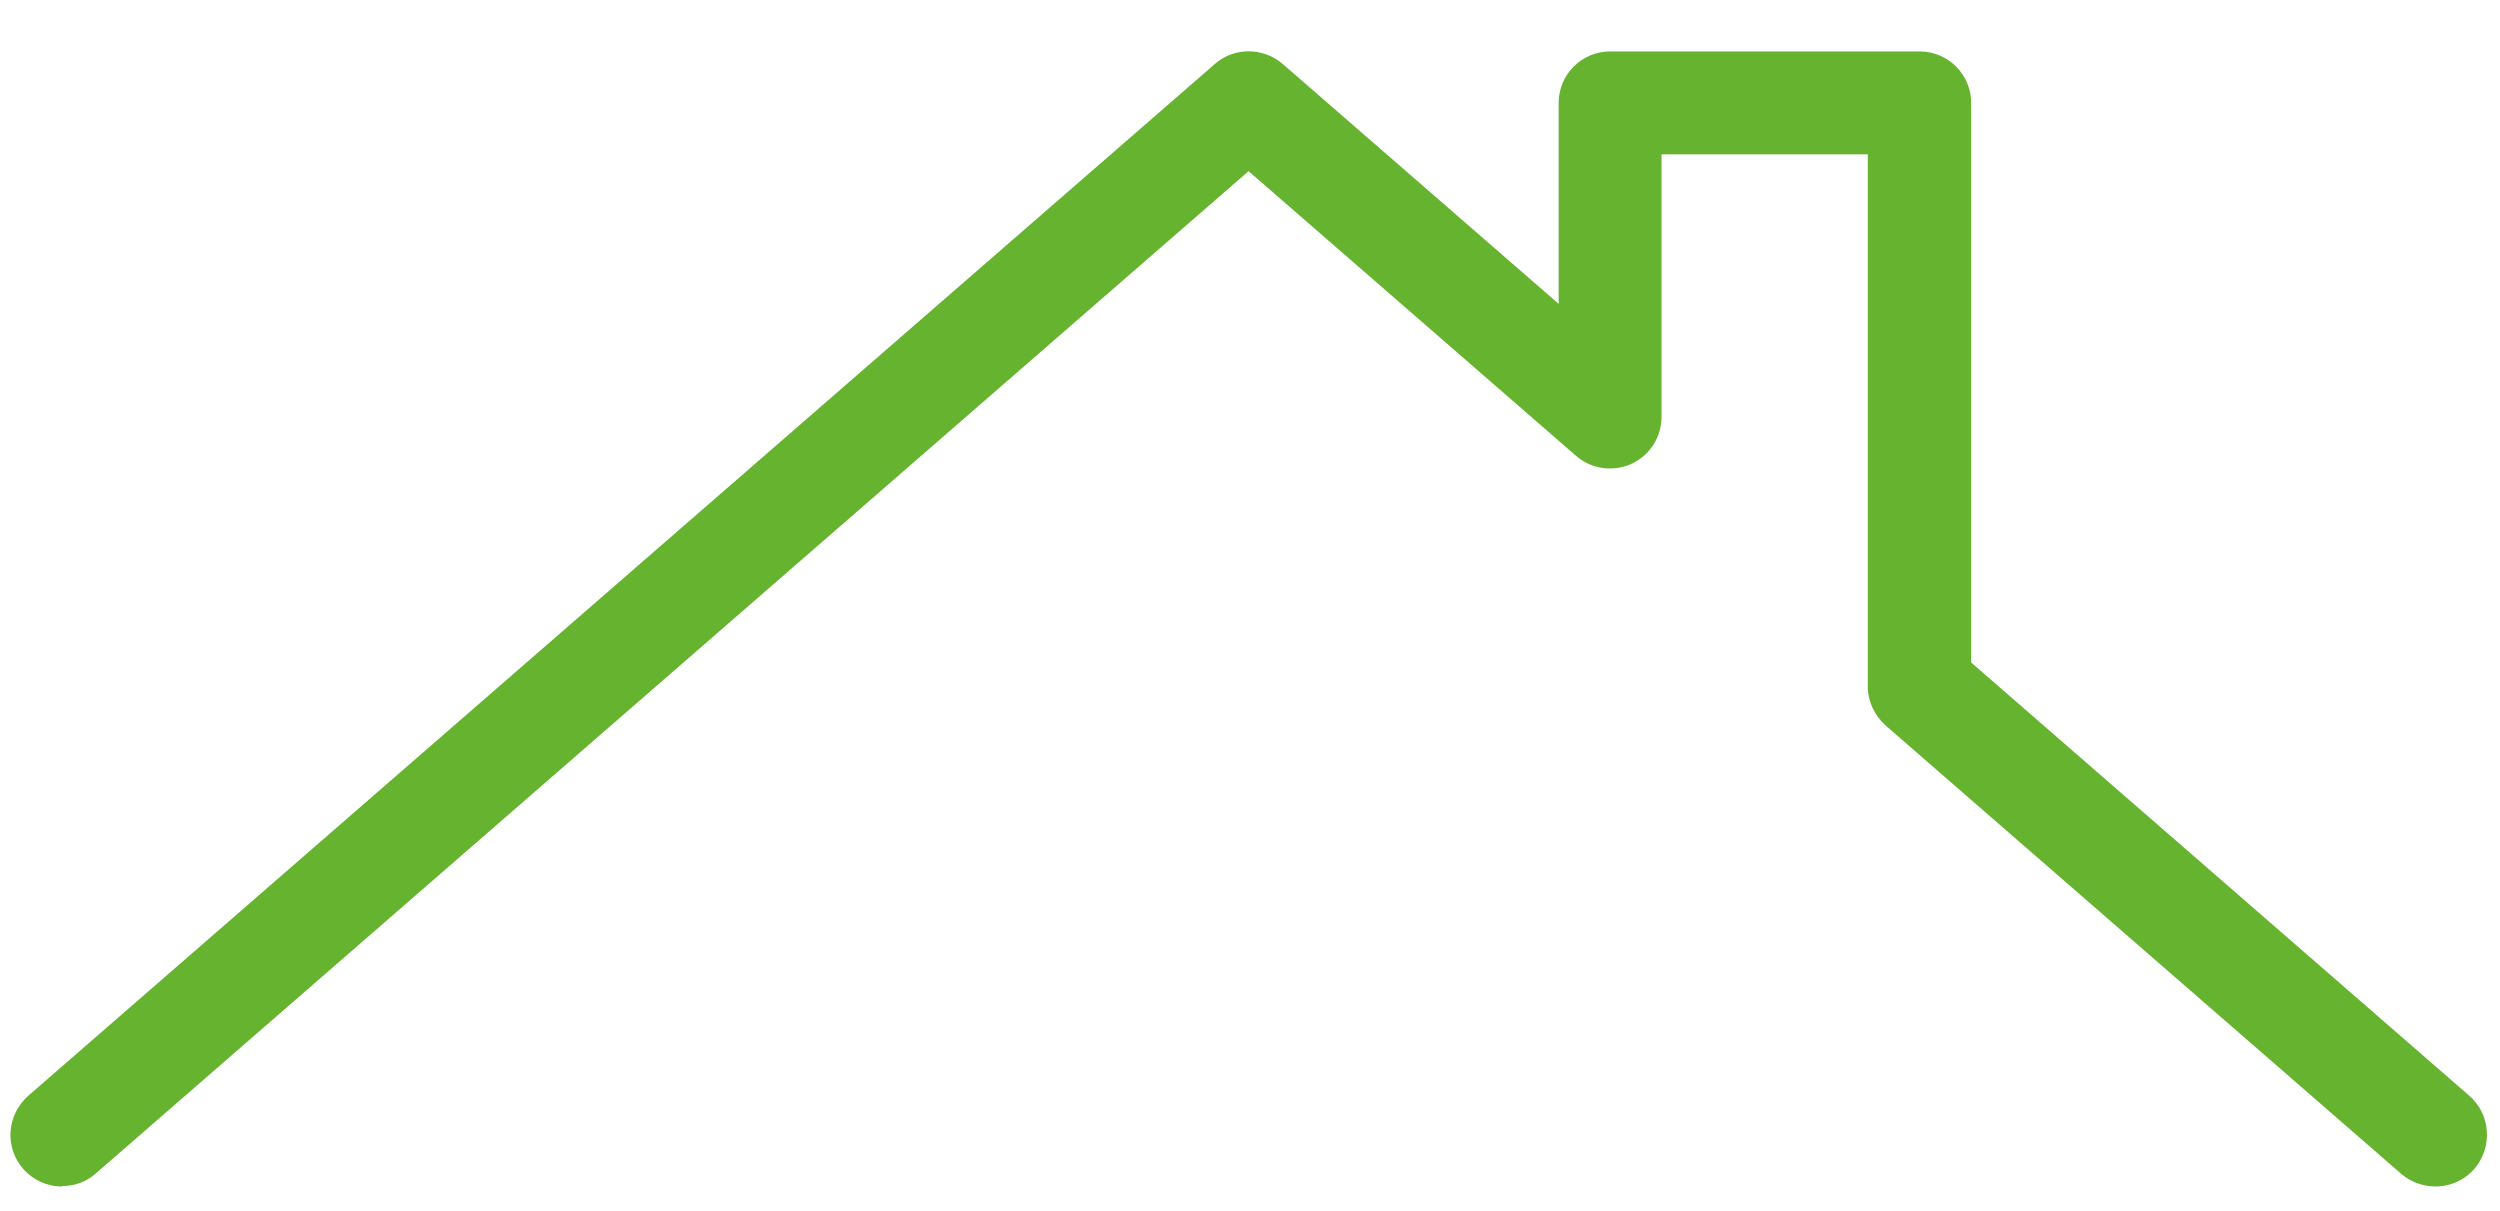
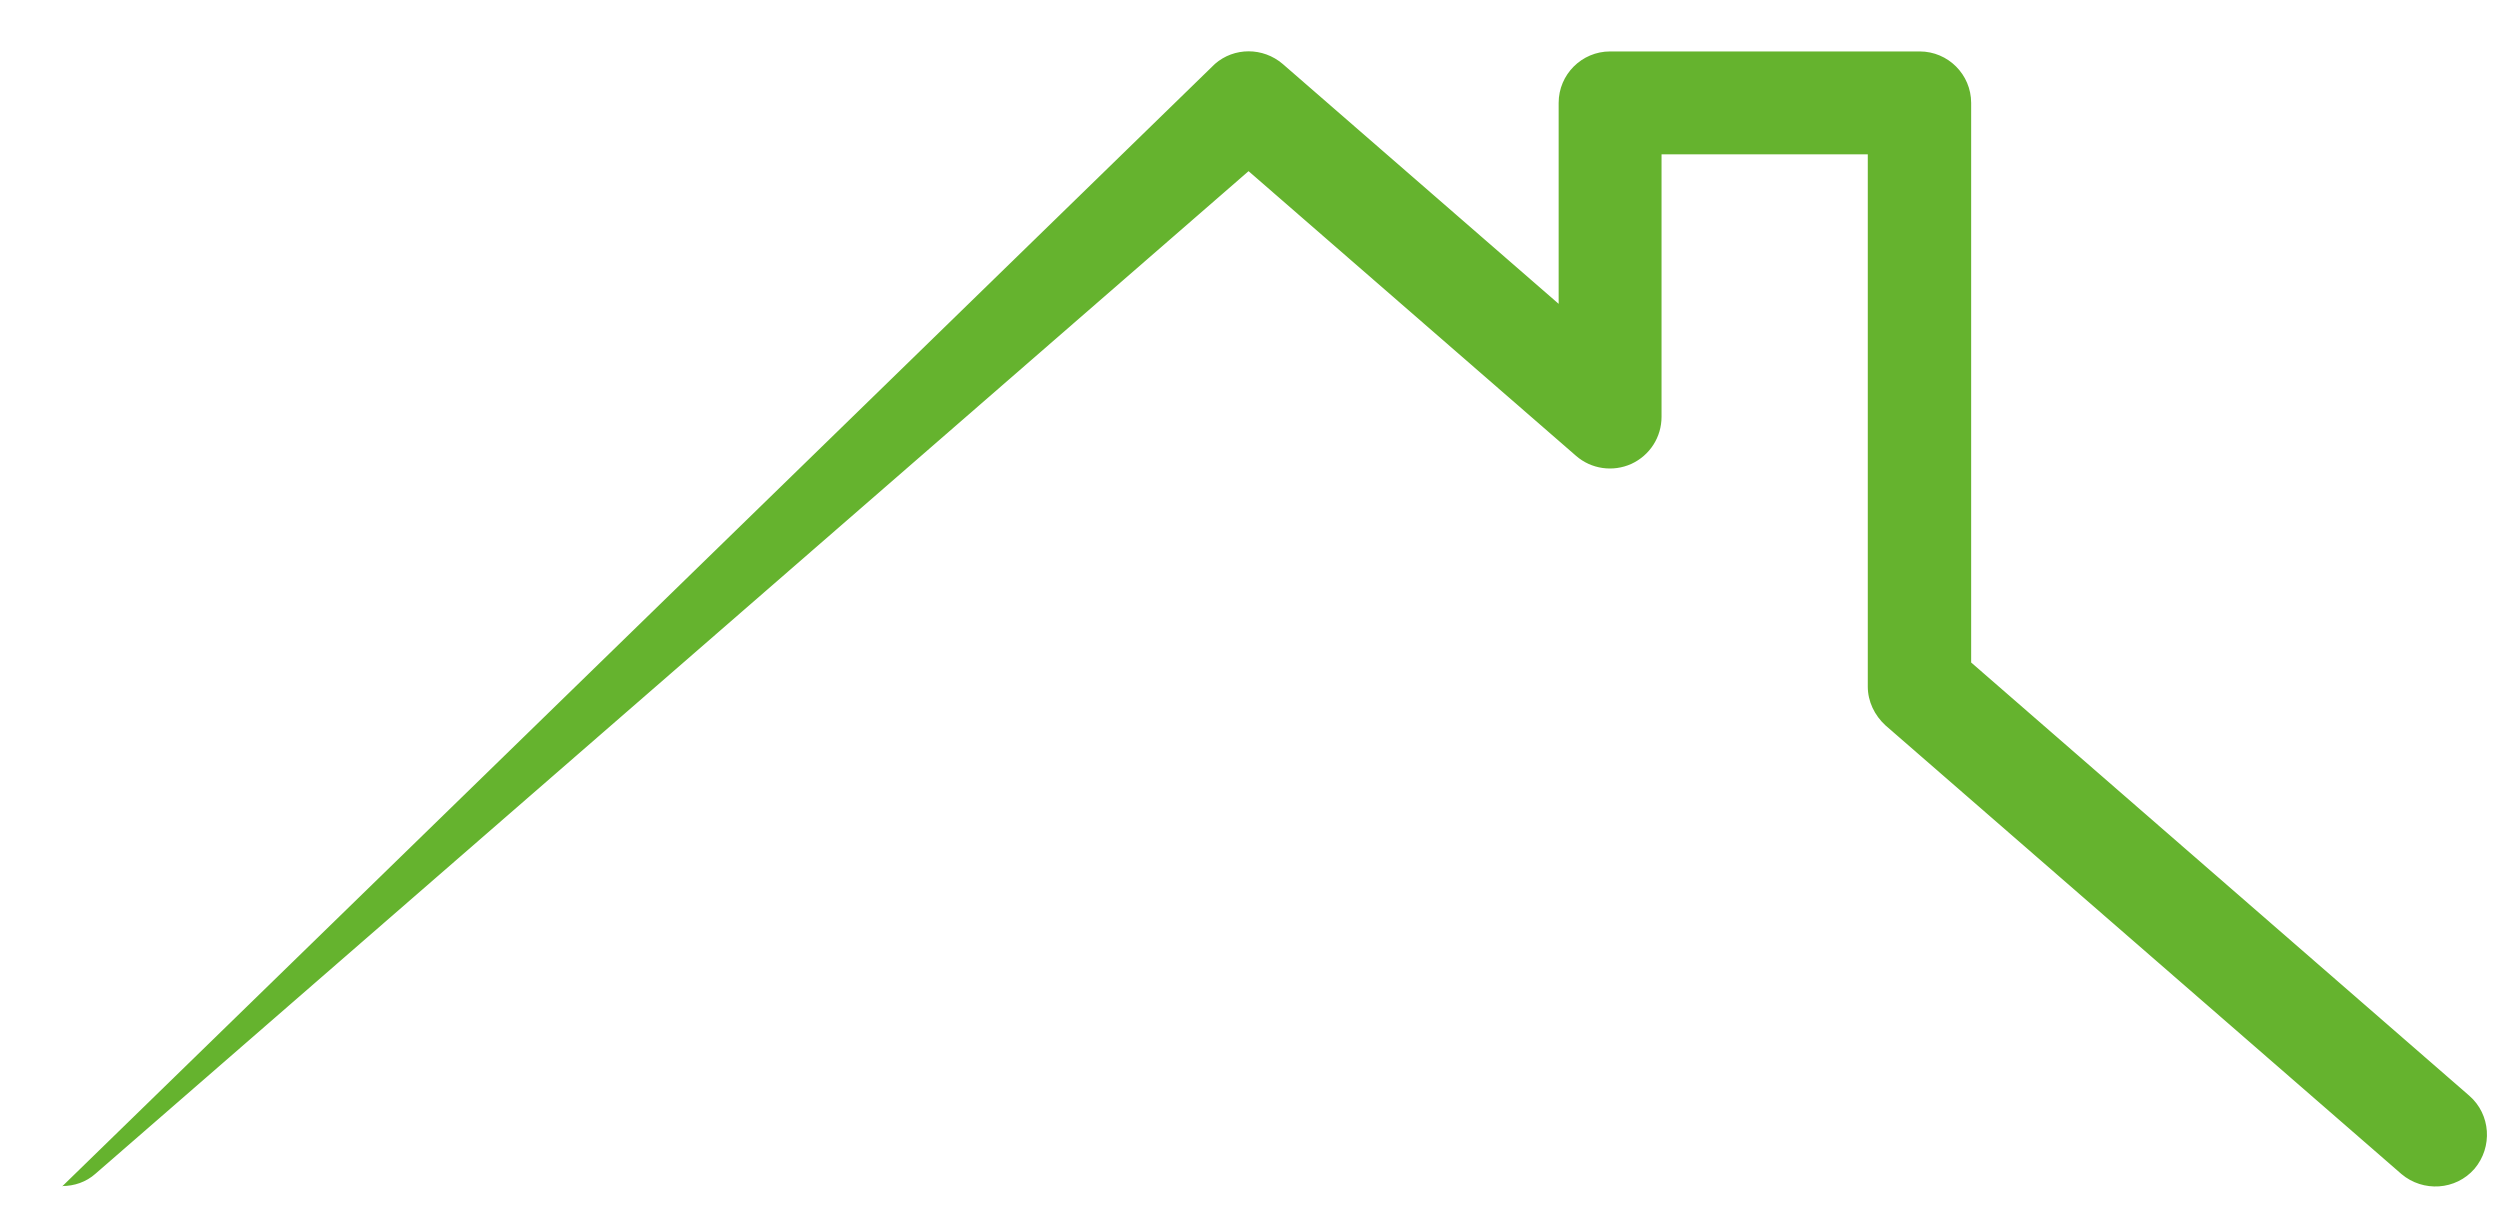
<svg xmlns="http://www.w3.org/2000/svg" id="Ebene_1" version="1.1" viewBox="0 0 520 251.8">
  <defs>
    <style>
      .st0 {
        fill: #65b32e;
      }
    </style>
  </defs>
-   <path class="st0" d="M12.9,246.8c-3,0-6-1.3-8.1-3.7-3.9-4.5-3.4-11.2,1.1-15.2L252.7,13.3c4-3.5,10-3.5,14.1,0l57.4,49.9V21.4c0-5.9,4.8-10.7,10.7-10.7h64.4c5.9,0,10.7,4.8,10.7,10.7v116.4l103.6,90.1c4.5,3.9,4.9,10.7,1.1,15.2-3.9,4.5-10.7,4.9-15.2,1.1l-107.3-93.3c-2.3-2.1-3.7-5-3.7-8.1V32.1h-42.9v54.6c0,4.2-2.4,8-6.3,9.8-3.8,1.7-8.3,1.1-11.5-1.7l-68.1-59.2L19.9,244.1c-2,1.8-4.5,2.6-7,2.6" />
+   <path class="st0" d="M12.9,246.8L252.7,13.3c4-3.5,10-3.5,14.1,0l57.4,49.9V21.4c0-5.9,4.8-10.7,10.7-10.7h64.4c5.9,0,10.7,4.8,10.7,10.7v116.4l103.6,90.1c4.5,3.9,4.9,10.7,1.1,15.2-3.9,4.5-10.7,4.9-15.2,1.1l-107.3-93.3c-2.3-2.1-3.7-5-3.7-8.1V32.1h-42.9v54.6c0,4.2-2.4,8-6.3,9.8-3.8,1.7-8.3,1.1-11.5-1.7l-68.1-59.2L19.9,244.1c-2,1.8-4.5,2.6-7,2.6" />
</svg>